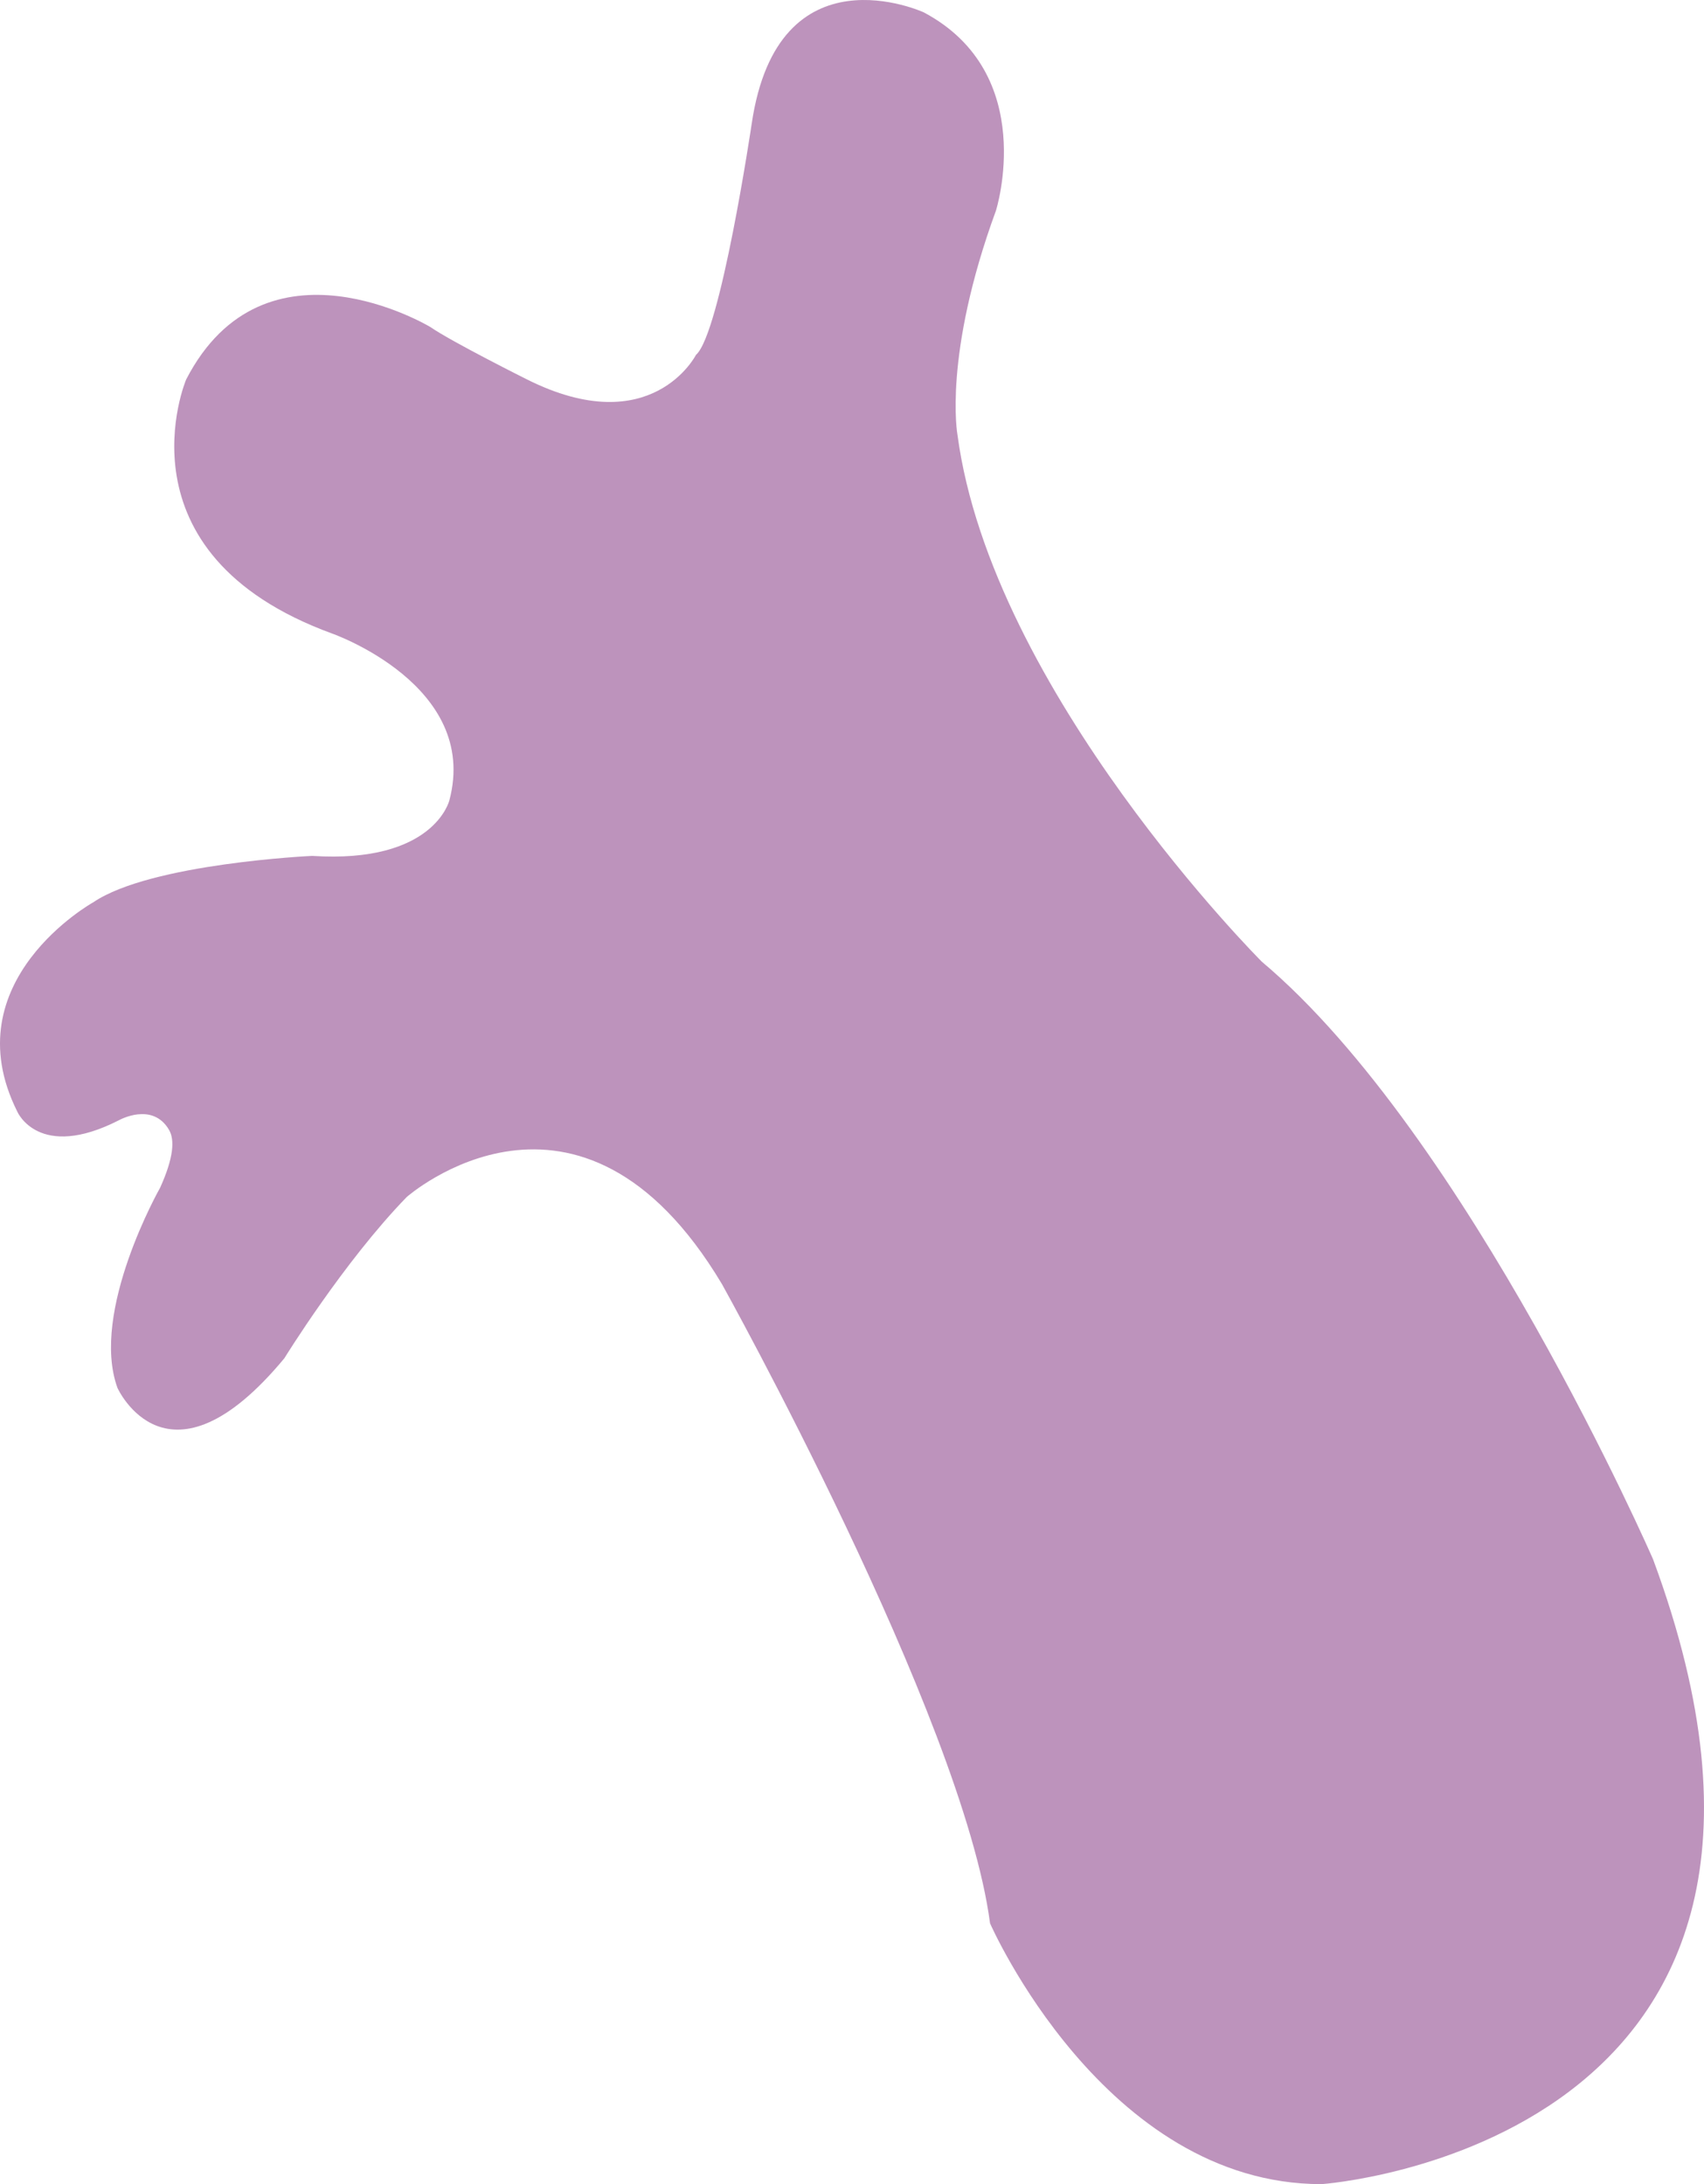
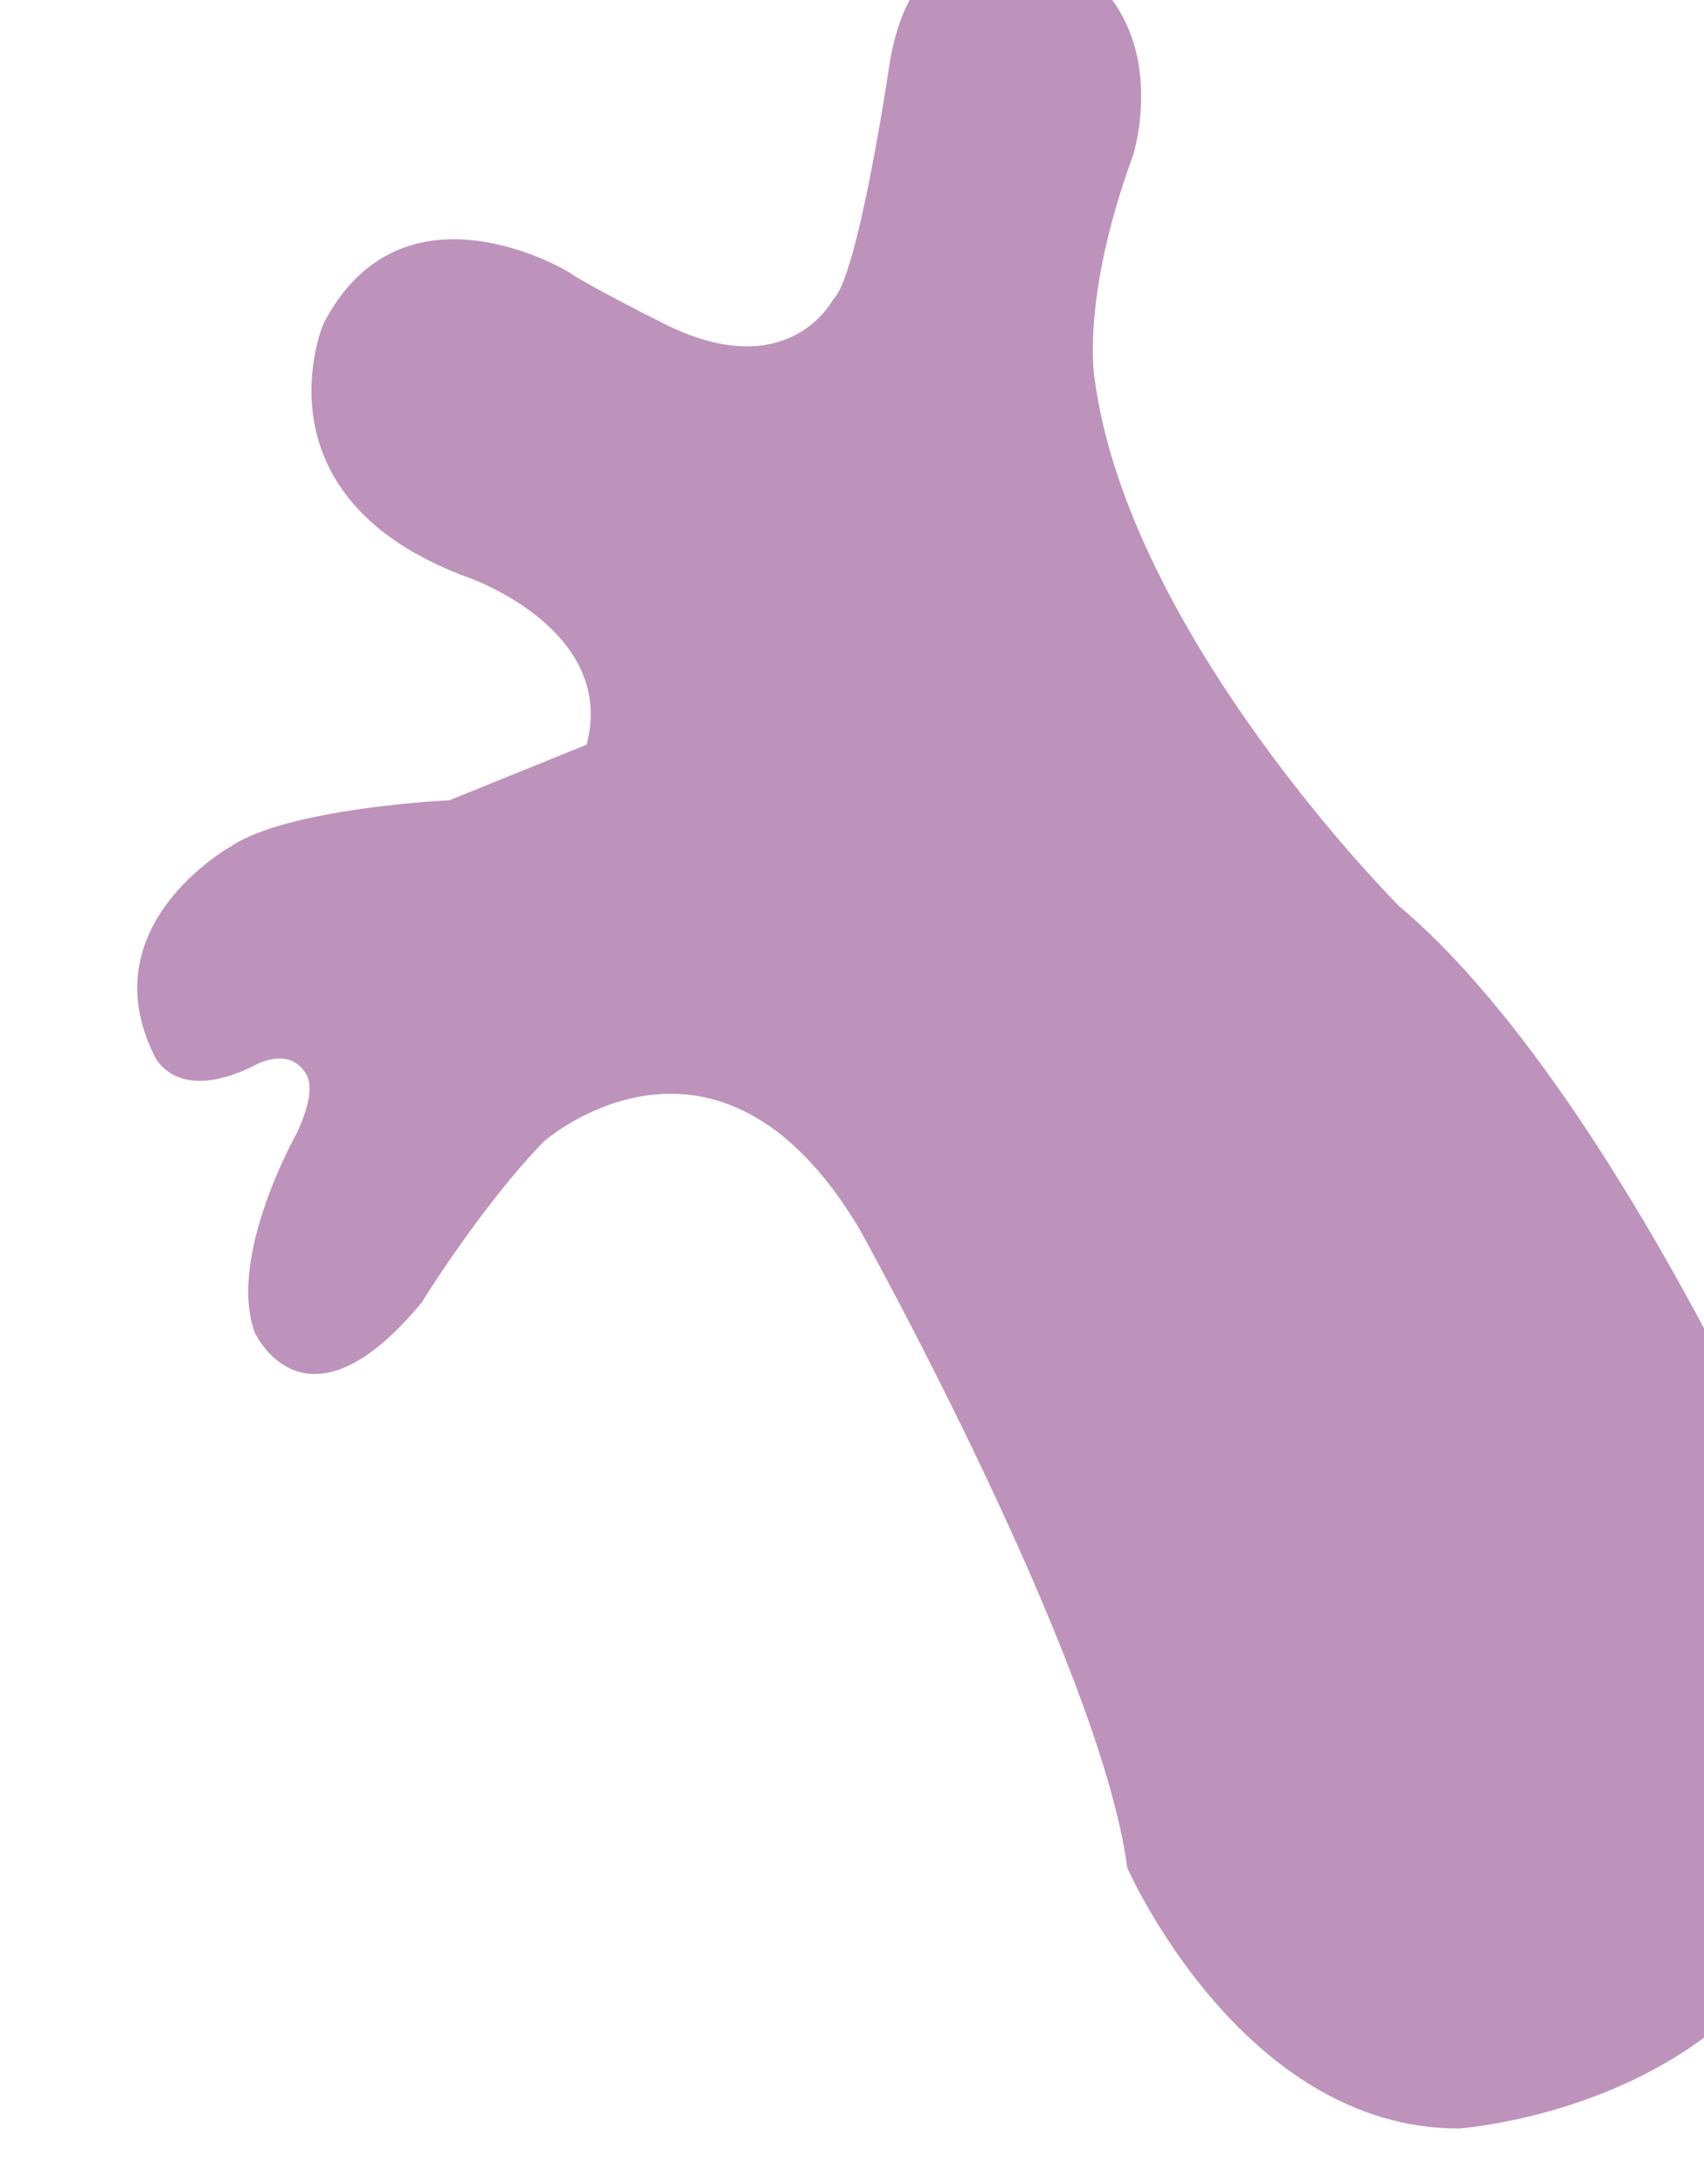
<svg xmlns="http://www.w3.org/2000/svg" width="527.097" height="675.783" viewBox="0 0 527.097 675.783">
  <defs>
    <style>
      .cls-1 {
        fill: #bd93bc;
      }
    </style>
  </defs>
-   <path id="パス_3" data-name="パス 3" class="cls-1" d="M383.451,627.151s-4.647,19.67-42.445,17.207c0,0-49.9,2.295-67.682,14.339,0,0-43.809,24.349-23.516,64.815,0,0,6.582,15.311,31.428,2.634,0,0,10.375-5.838,15.508,3.008,1.788,3.083,1.409,8.638-2.77,17.874,0,0-21.784,38.341-13.193,61.946,0,0,15.487,34.415,51.622-9.177,0,0,18.355-29.825,37.856-49.9,0,0,53.342-47.033,97.508,26.958,0,0,74.522,133.9,82.928,197.778,0,0,35.3,80.692,102.546,80.692,0,0,169.789-11.768,102.546-193.324,0,0-57.157-131.124-121.038-184.919,0,0-83.565-83.54-94.14-163.065,0,0-4.493-24.5,11.905-69.288,0,0,13.437-42.332-22.31-61.355,0,0-45.128-20.789-53.242,34.481,0,0-9.634,64.9-17.24,71.5,0,0-13.69,26.874-52.227,7.605,0,0-23.325-11.662-29.917-16.226,0,0-51.213-30.93-75.552,16.226,0,0-22.818,53.749,45.128,78.594,0,0,45.72,15.989,36.3,51.6" transform="translate(-244.443 -379.542)" />
+   <path id="パス_3" data-name="パス 3" class="cls-1" d="M383.451,627.151c0,0-49.9,2.295-67.682,14.339,0,0-43.809,24.349-23.516,64.815,0,0,6.582,15.311,31.428,2.634,0,0,10.375-5.838,15.508,3.008,1.788,3.083,1.409,8.638-2.77,17.874,0,0-21.784,38.341-13.193,61.946,0,0,15.487,34.415,51.622-9.177,0,0,18.355-29.825,37.856-49.9,0,0,53.342-47.033,97.508,26.958,0,0,74.522,133.9,82.928,197.778,0,0,35.3,80.692,102.546,80.692,0,0,169.789-11.768,102.546-193.324,0,0-57.157-131.124-121.038-184.919,0,0-83.565-83.54-94.14-163.065,0,0-4.493-24.5,11.905-69.288,0,0,13.437-42.332-22.31-61.355,0,0-45.128-20.789-53.242,34.481,0,0-9.634,64.9-17.24,71.5,0,0-13.69,26.874-52.227,7.605,0,0-23.325-11.662-29.917-16.226,0,0-51.213-30.93-75.552,16.226,0,0-22.818,53.749,45.128,78.594,0,0,45.72,15.989,36.3,51.6" transform="translate(-244.443 -379.542)" />
</svg>